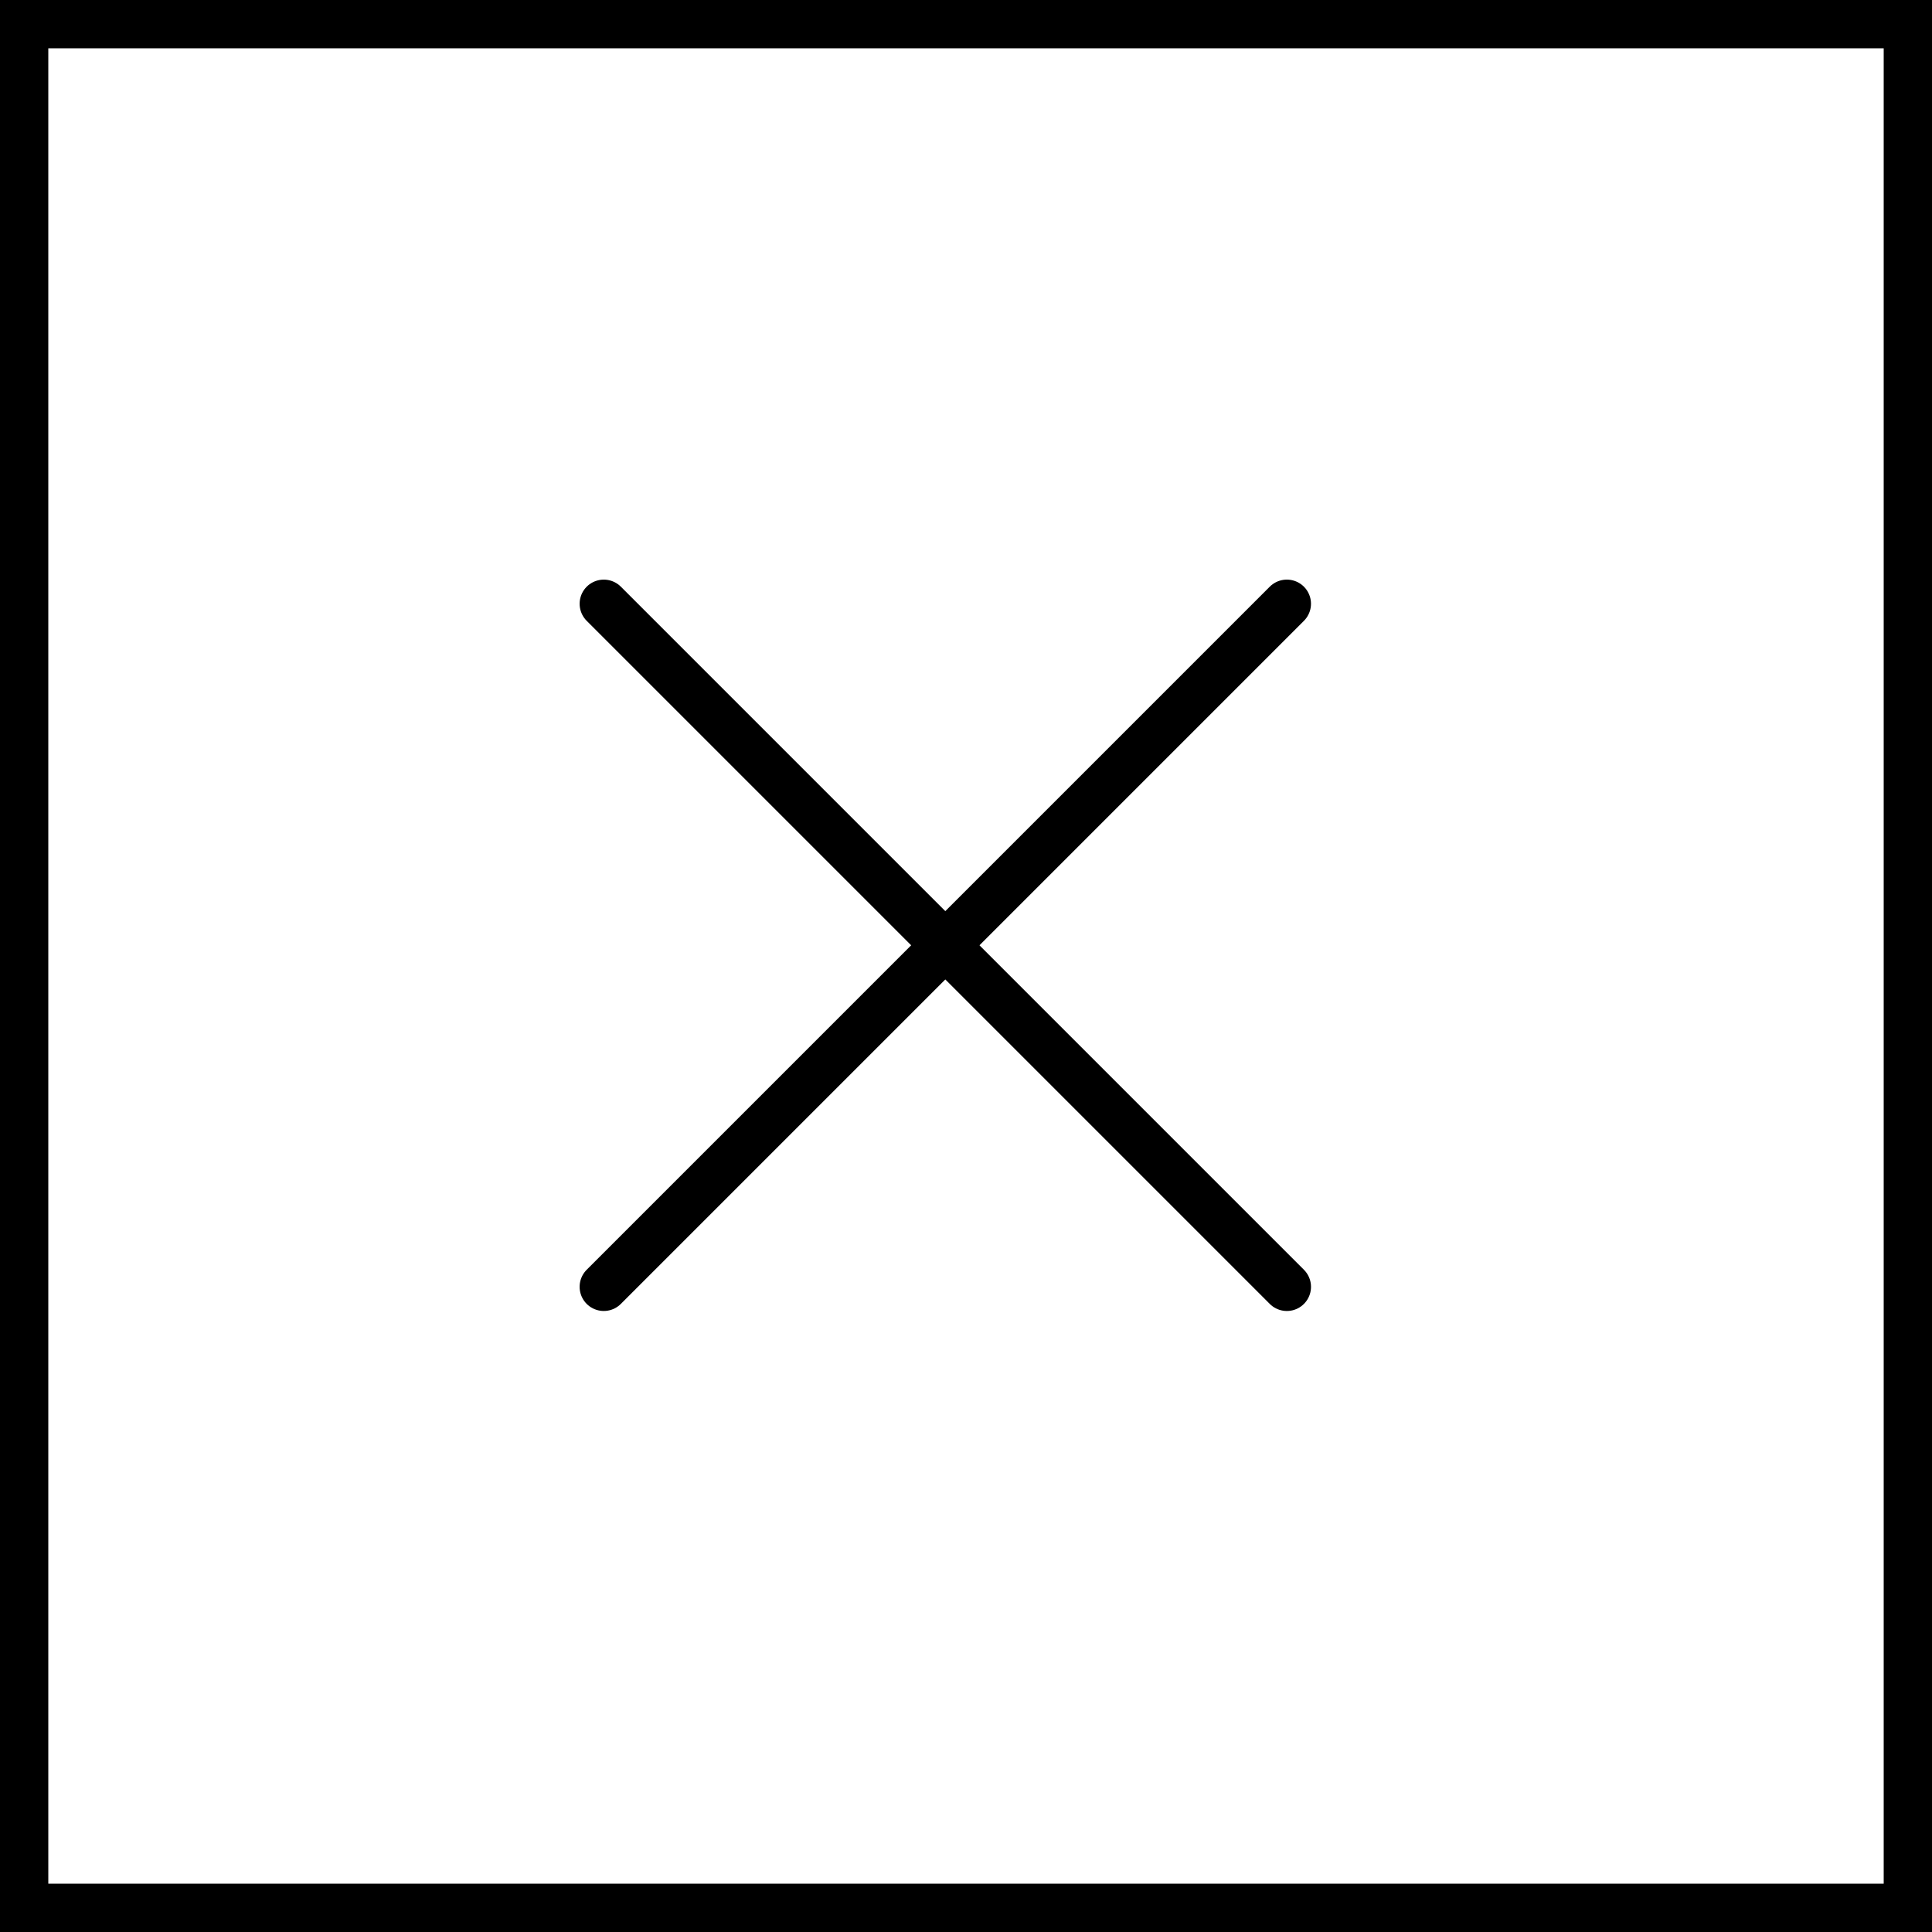
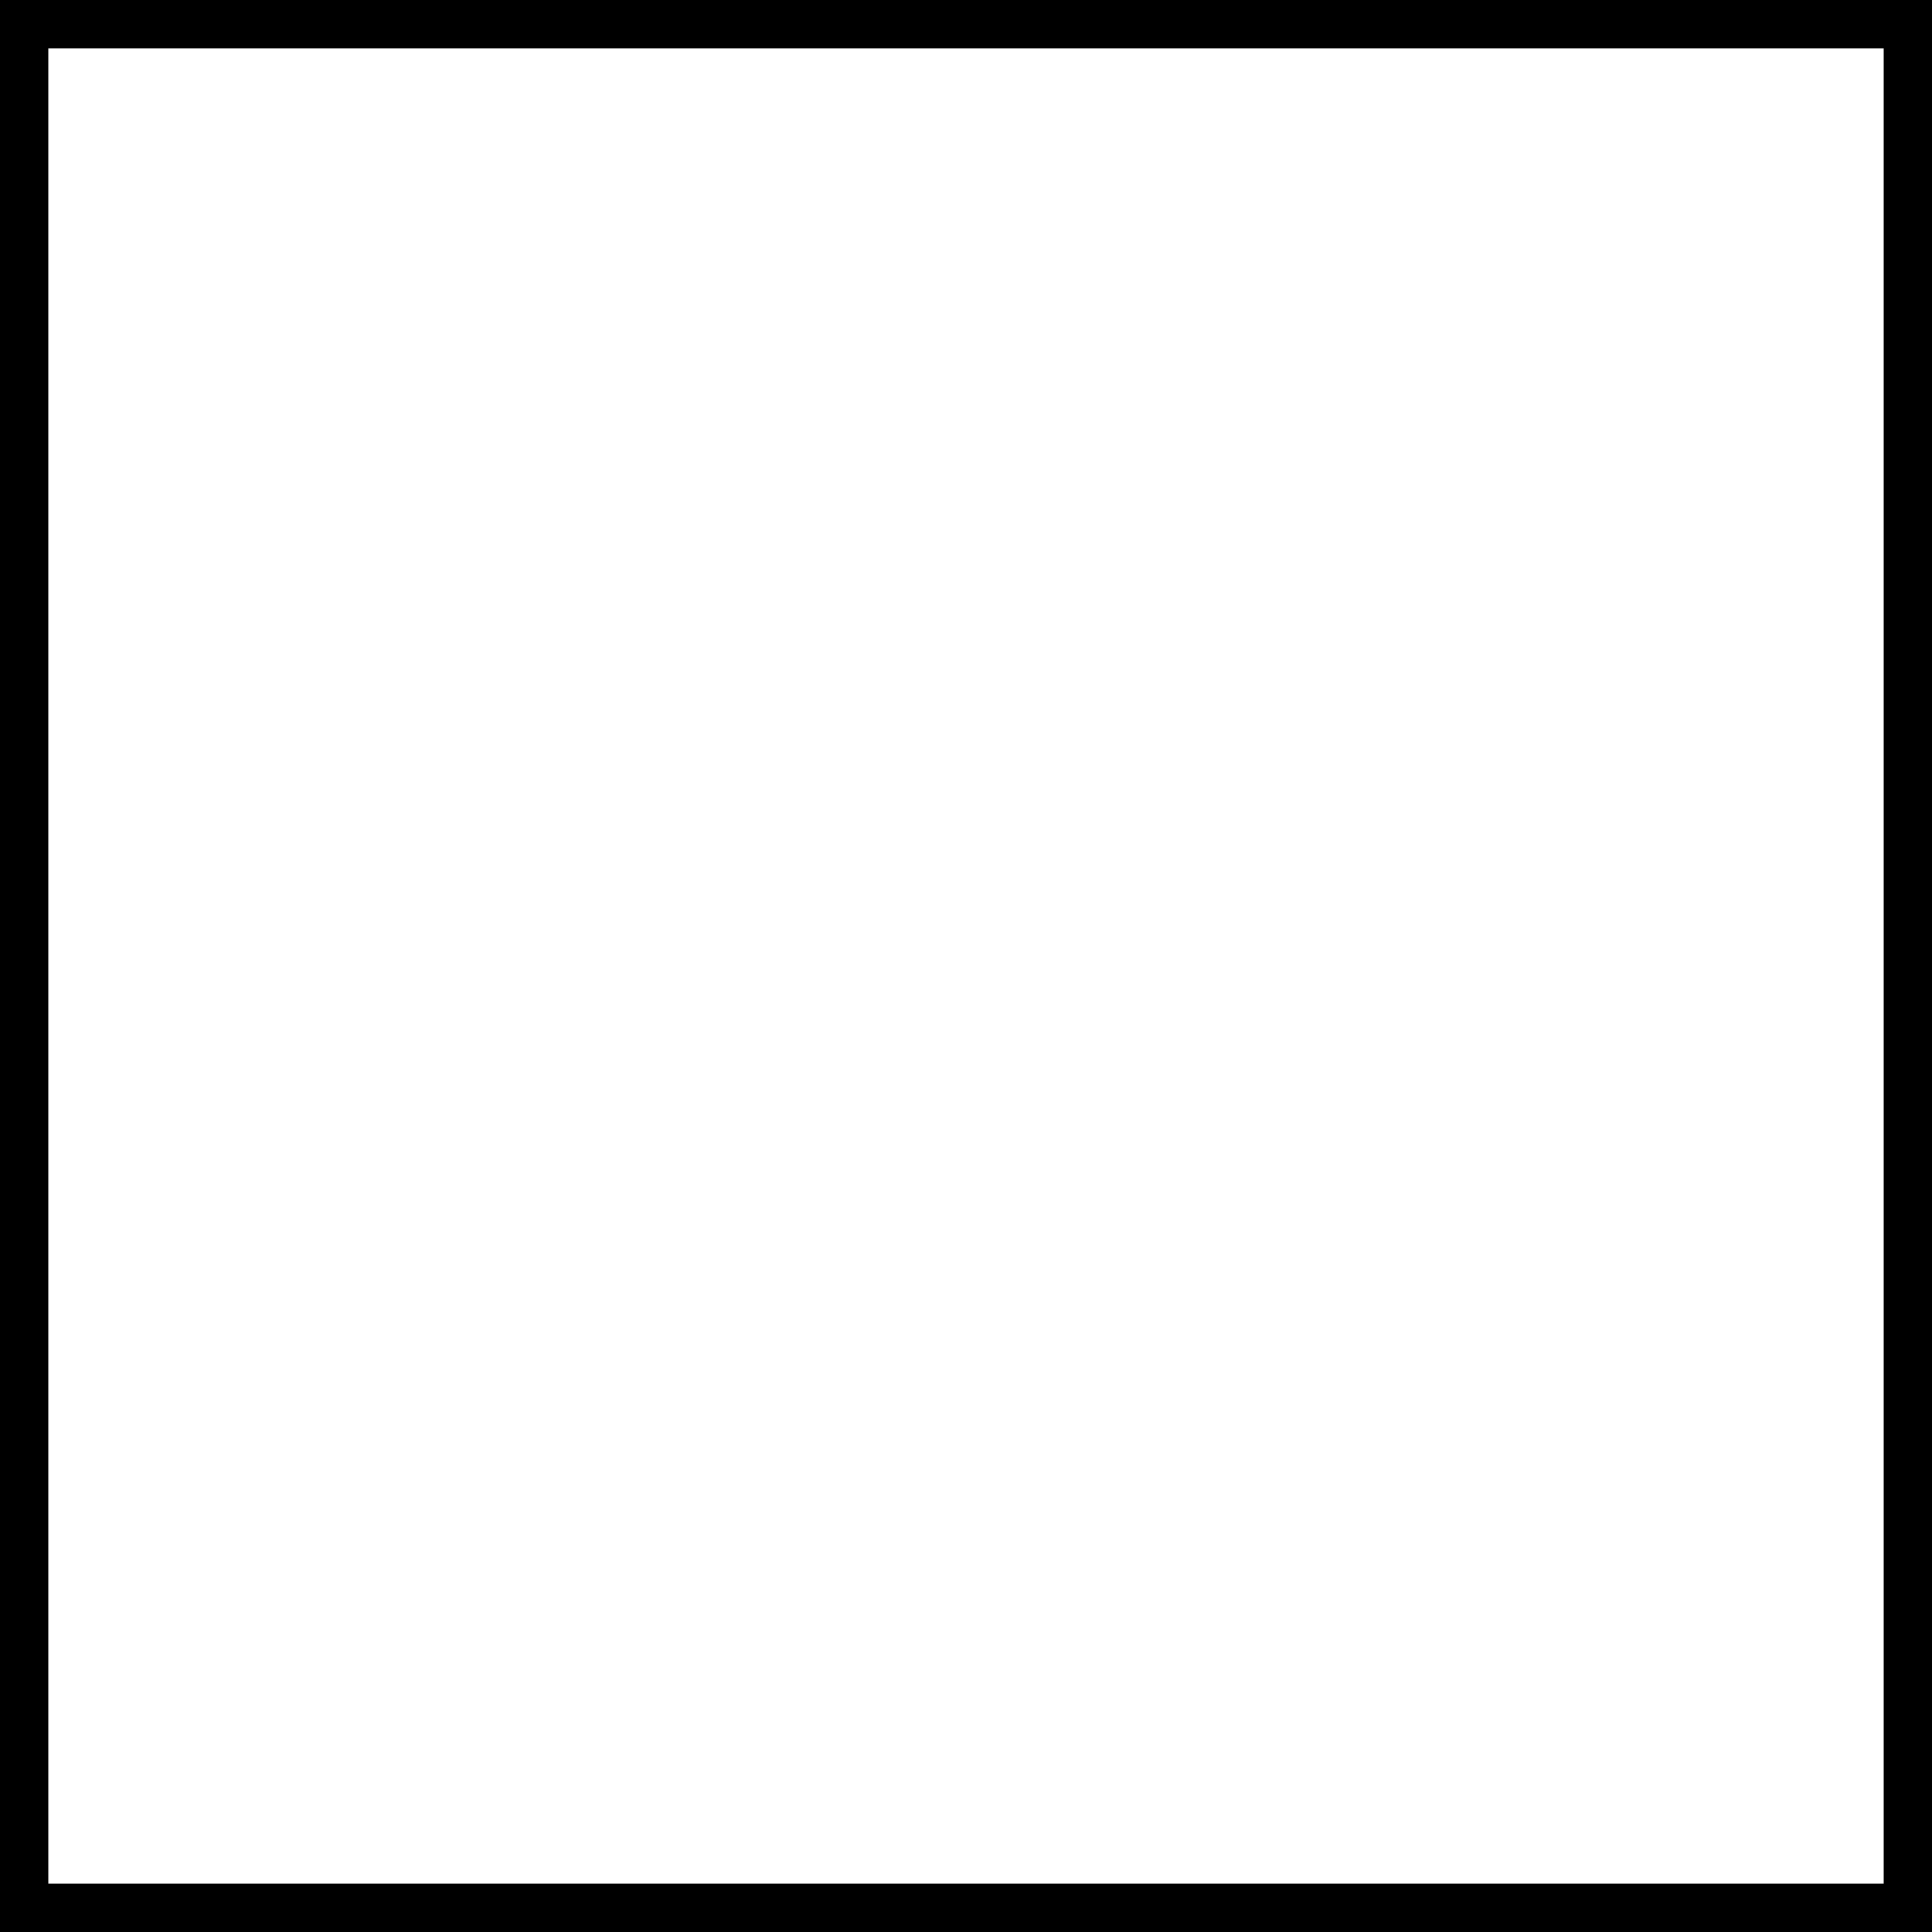
<svg xmlns="http://www.w3.org/2000/svg" id="close-menu" width="40" height="40" viewBox="0 0 40 40">
  <g id="Rectangle_4" data-name="Rectangle 4" fill="rgba(255,255,255,0)" stroke="#000" stroke-width="1">
    <rect width="40" height="40" stroke="none" />
    <rect x="0.5" y="0.5" width="39" height="39" fill="none" />
  </g>
-   <path id="Path_6" data-name="Path 6" d="M738.344,687h20" transform="translate(-995.37 62.948) rotate(-45)" fill="none" stroke="#000" stroke-linecap="round" stroke-width="1" />
-   <path id="Path_5" data-name="Path 5" d="M738.344,687h20" transform="translate(-23.805 -995.37) rotate(45)" fill="none" stroke="#000" stroke-linecap="round" stroke-width="1" />
</svg>